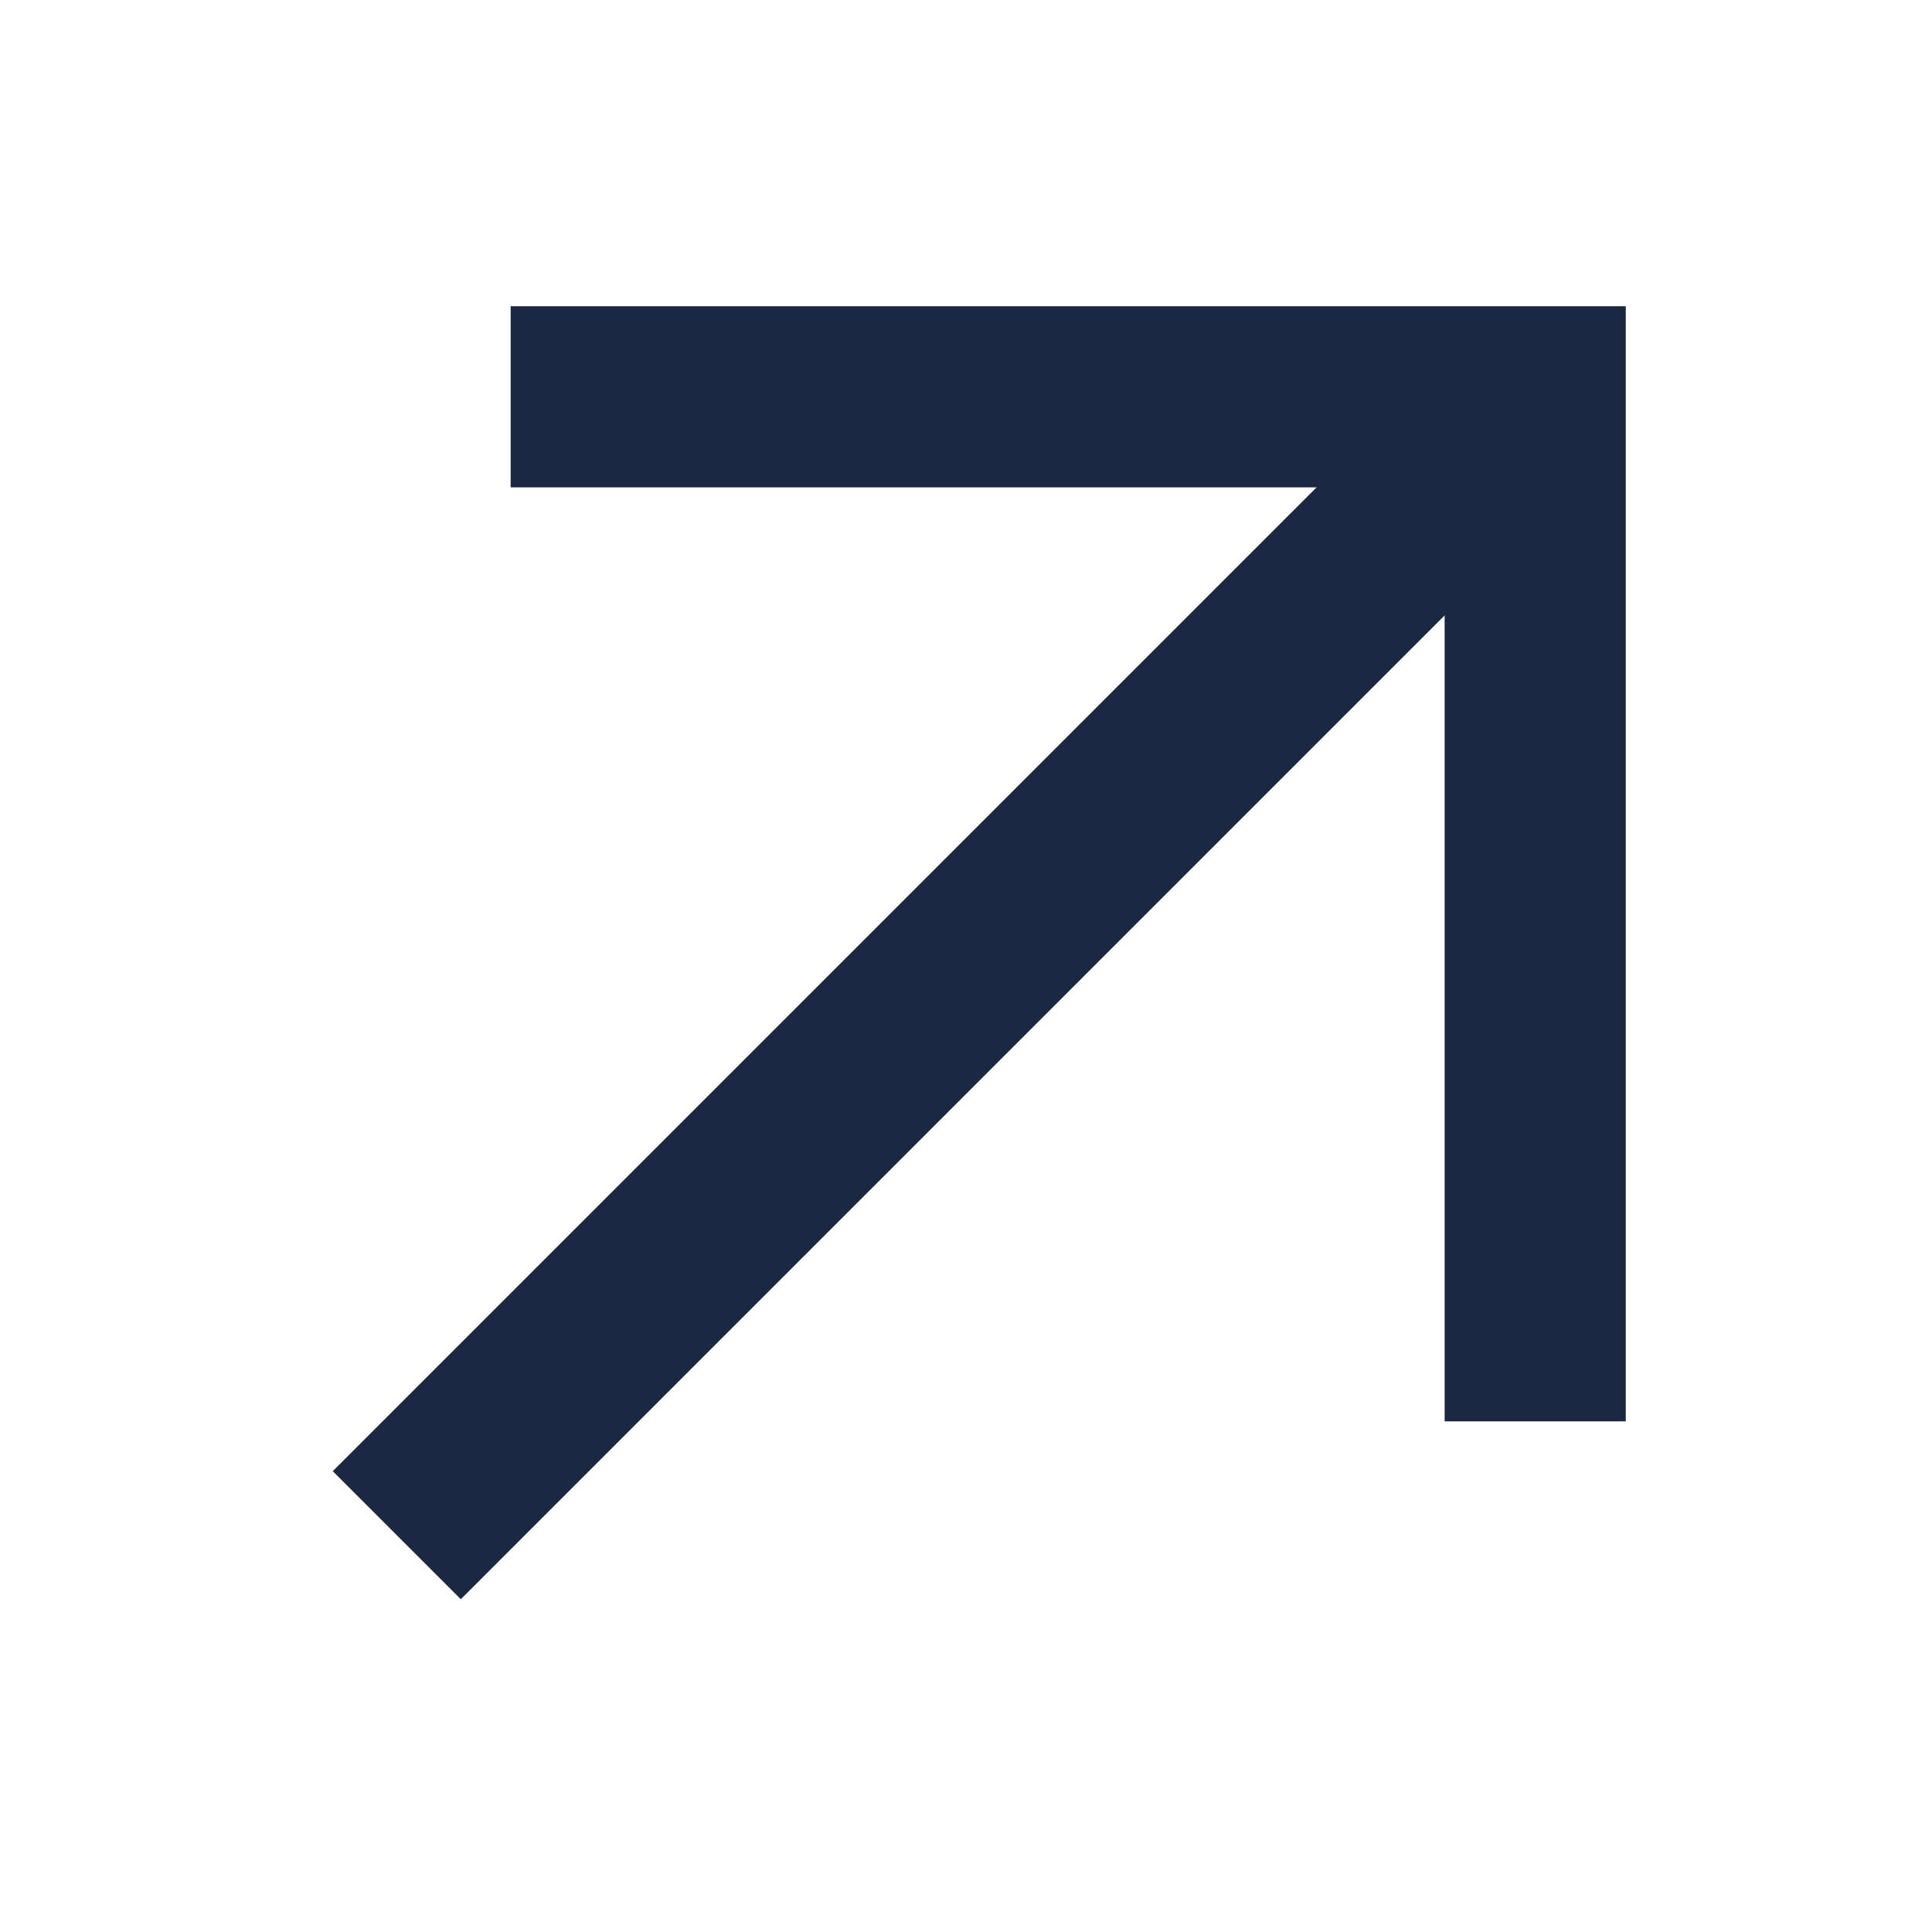
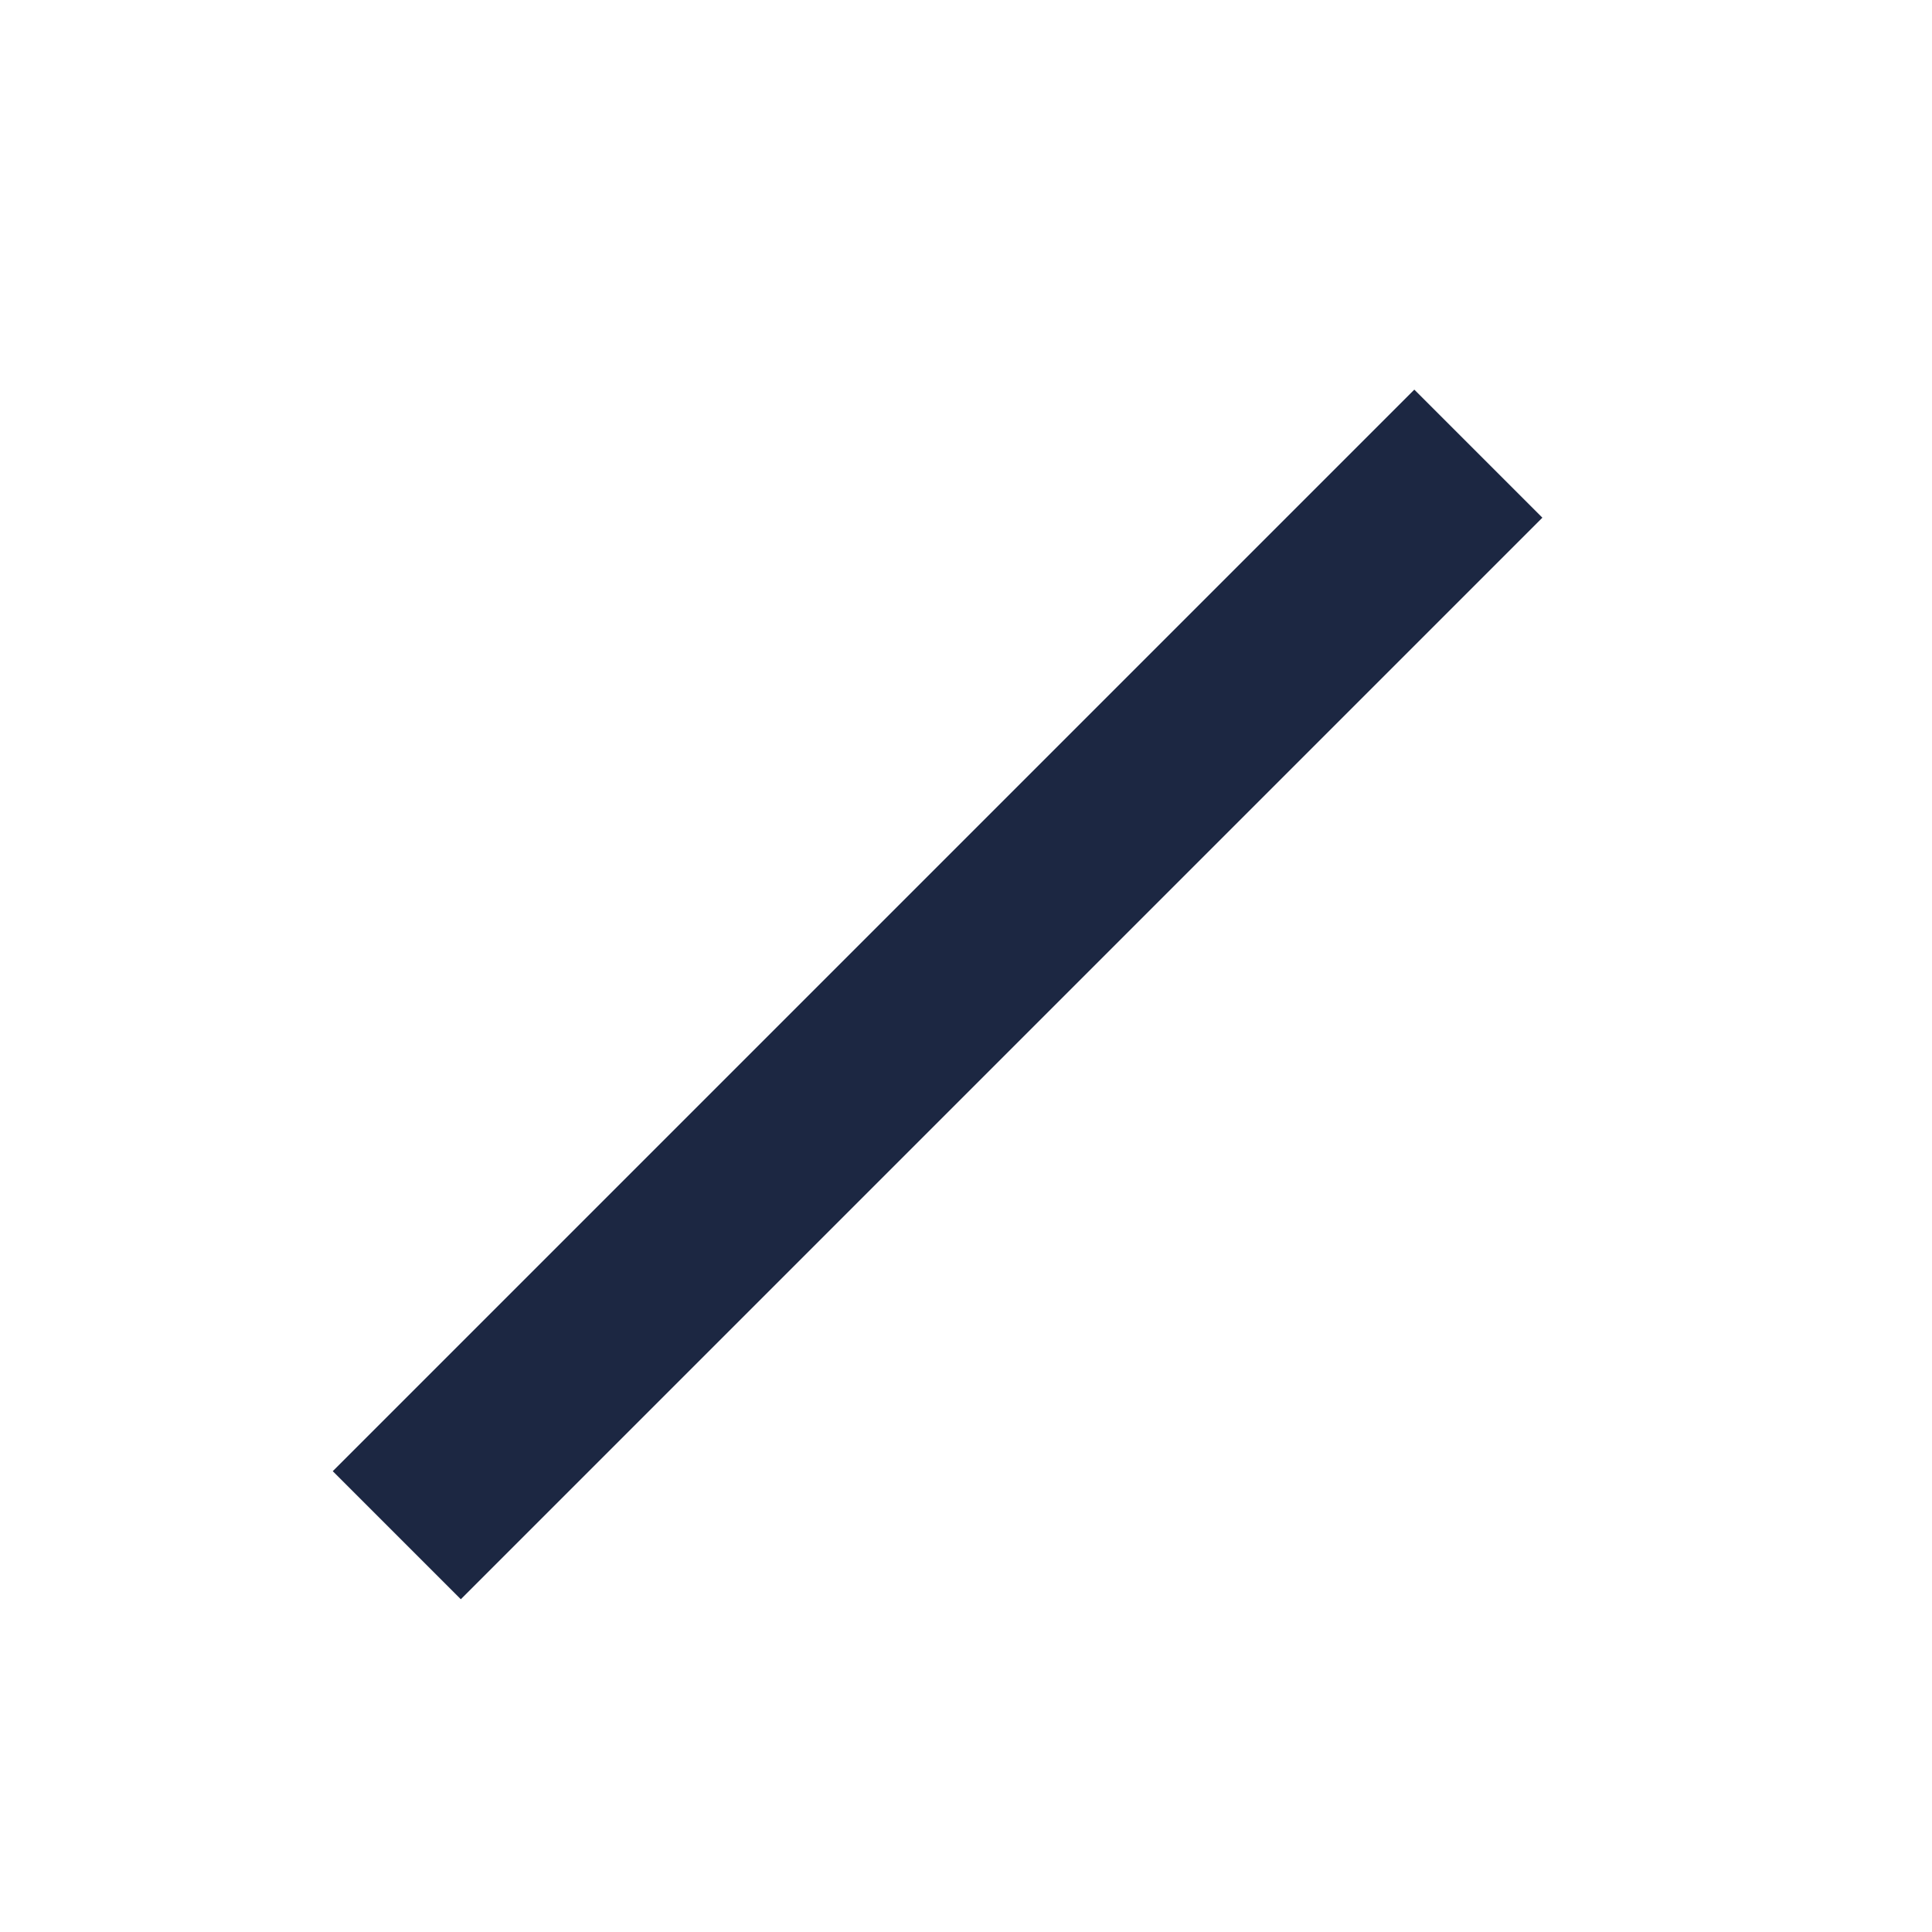
<svg xmlns="http://www.w3.org/2000/svg" width="16" height="16" viewBox="0 0 16 16" fill="none">
  <g clip-path="url(#clip0_1088_13425)">
-     <path d="M12.714 11.771V3.286H4.229" stroke="#1C2742" stroke-width="1.5" stroke-miterlimit="10" />
    <path d="M12.243 3.757L3.286 12.714" stroke="#1C2742" stroke-width="1.5" />
  </g>
  <defs>
    <clipPath id="clip0_1088_13425">
      <rect width="16" height="16" fill="white" />
    </clipPath>
  </defs>
</svg>